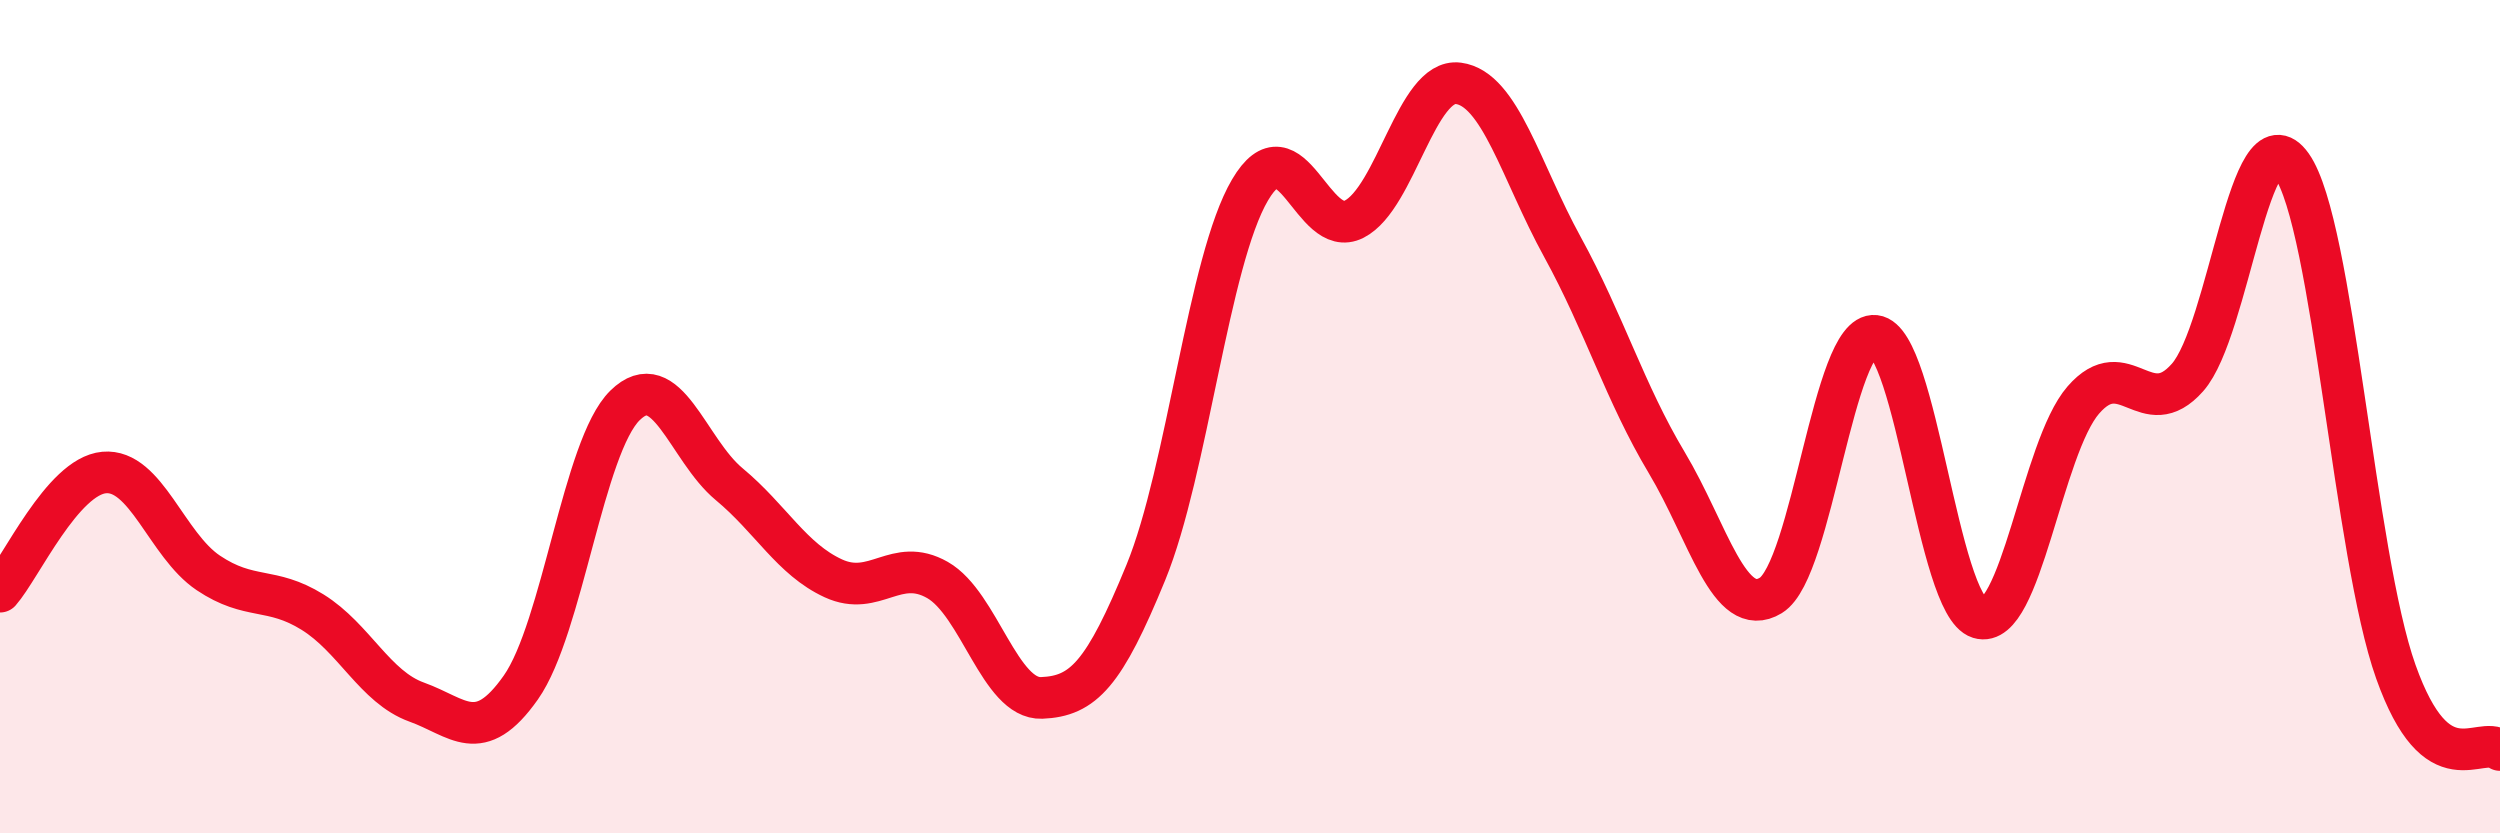
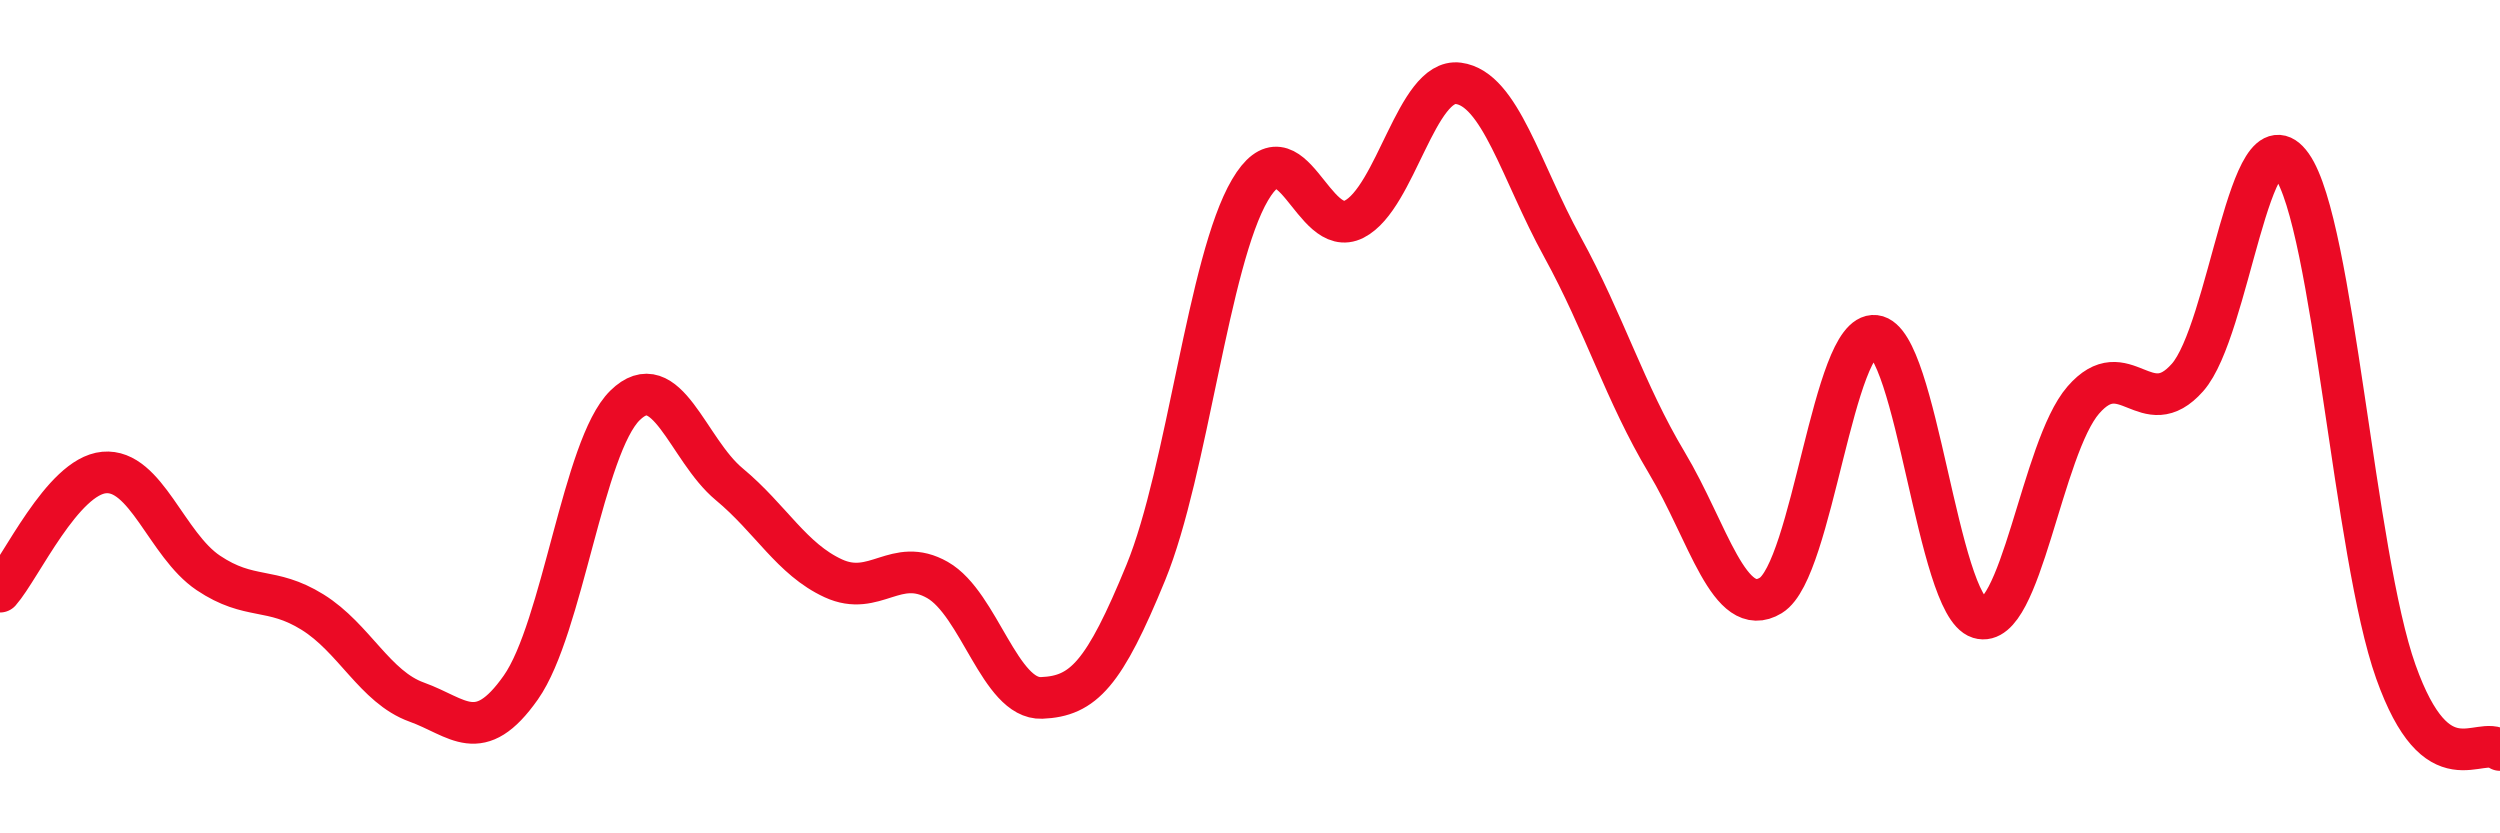
<svg xmlns="http://www.w3.org/2000/svg" width="60" height="20" viewBox="0 0 60 20">
-   <path d="M 0,14.2 C 0.5,13.63 1.5,11.43 2.5,11.34 C 3.5,11.25 4,13.08 5,13.75 C 6,14.42 6.5,14.07 7.5,14.69 C 8.5,15.31 9,16.49 10,16.85 C 11,17.21 11.5,17.92 12.5,16.5 C 13.5,15.08 14,10.71 15,9.73 C 16,8.75 16.5,10.79 17.5,11.62 C 18.5,12.45 19,13.42 20,13.88 C 21,14.34 21.5,13.35 22.5,13.92 C 23.5,14.49 24,16.79 25,16.75 C 26,16.71 26.5,16.18 27.5,13.74 C 28.5,11.3 29,6.26 30,4.56 C 31,2.86 31.5,5.77 32.5,5.26 C 33.5,4.75 34,1.87 35,2 C 36,2.13 36.5,4.11 37.5,5.93 C 38.5,7.75 39,9.43 40,11.1 C 41,12.77 41.5,14.9 42.5,14.29 C 43.5,13.68 44,7.95 45,8.06 C 46,8.17 46.5,14.52 47.5,14.83 C 48.5,15.14 49,10.75 50,9.6 C 51,8.45 51.5,10.19 52.5,9.06 C 53.5,7.93 54,2.56 55,3.97 C 56,5.38 56.5,13.31 57.5,16.12 C 58.5,18.93 59.5,17.62 60,18L60 20L0 20Z" fill="#EB0A25" opacity="0.1" stroke-linecap="round" stroke-linejoin="round" />
  <path d="M 0,14.2 C 0.5,13.63 1.5,11.43 2.5,11.34 C 3.5,11.25 4,13.08 5,13.75 C 6,14.42 6.5,14.07 7.5,14.69 C 8.5,15.31 9,16.49 10,16.85 C 11,17.21 11.5,17.92 12.5,16.5 C 13.5,15.08 14,10.71 15,9.73 C 16,8.75 16.5,10.79 17.5,11.62 C 18.5,12.45 19,13.42 20,13.88 C 21,14.34 21.5,13.35 22.5,13.92 C 23.5,14.49 24,16.79 25,16.75 C 26,16.71 26.5,16.18 27.5,13.74 C 28.5,11.3 29,6.26 30,4.56 C 31,2.86 31.5,5.77 32.5,5.26 C 33.5,4.75 34,1.87 35,2 C 36,2.13 36.5,4.11 37.5,5.93 C 38.5,7.75 39,9.43 40,11.1 C 41,12.77 41.5,14.9 42.5,14.29 C 43.5,13.68 44,7.95 45,8.06 C 46,8.17 46.5,14.52 47.5,14.83 C 48.5,15.14 49,10.75 50,9.6 C 51,8.45 51.5,10.19 52.5,9.06 C 53.5,7.93 54,2.56 55,3.97 C 56,5.38 56.5,13.31 57.5,16.12 C 58.5,18.93 59.5,17.62 60,18" stroke="#EB0A25" stroke-width="1" fill="none" stroke-linecap="round" stroke-linejoin="round" />
</svg>